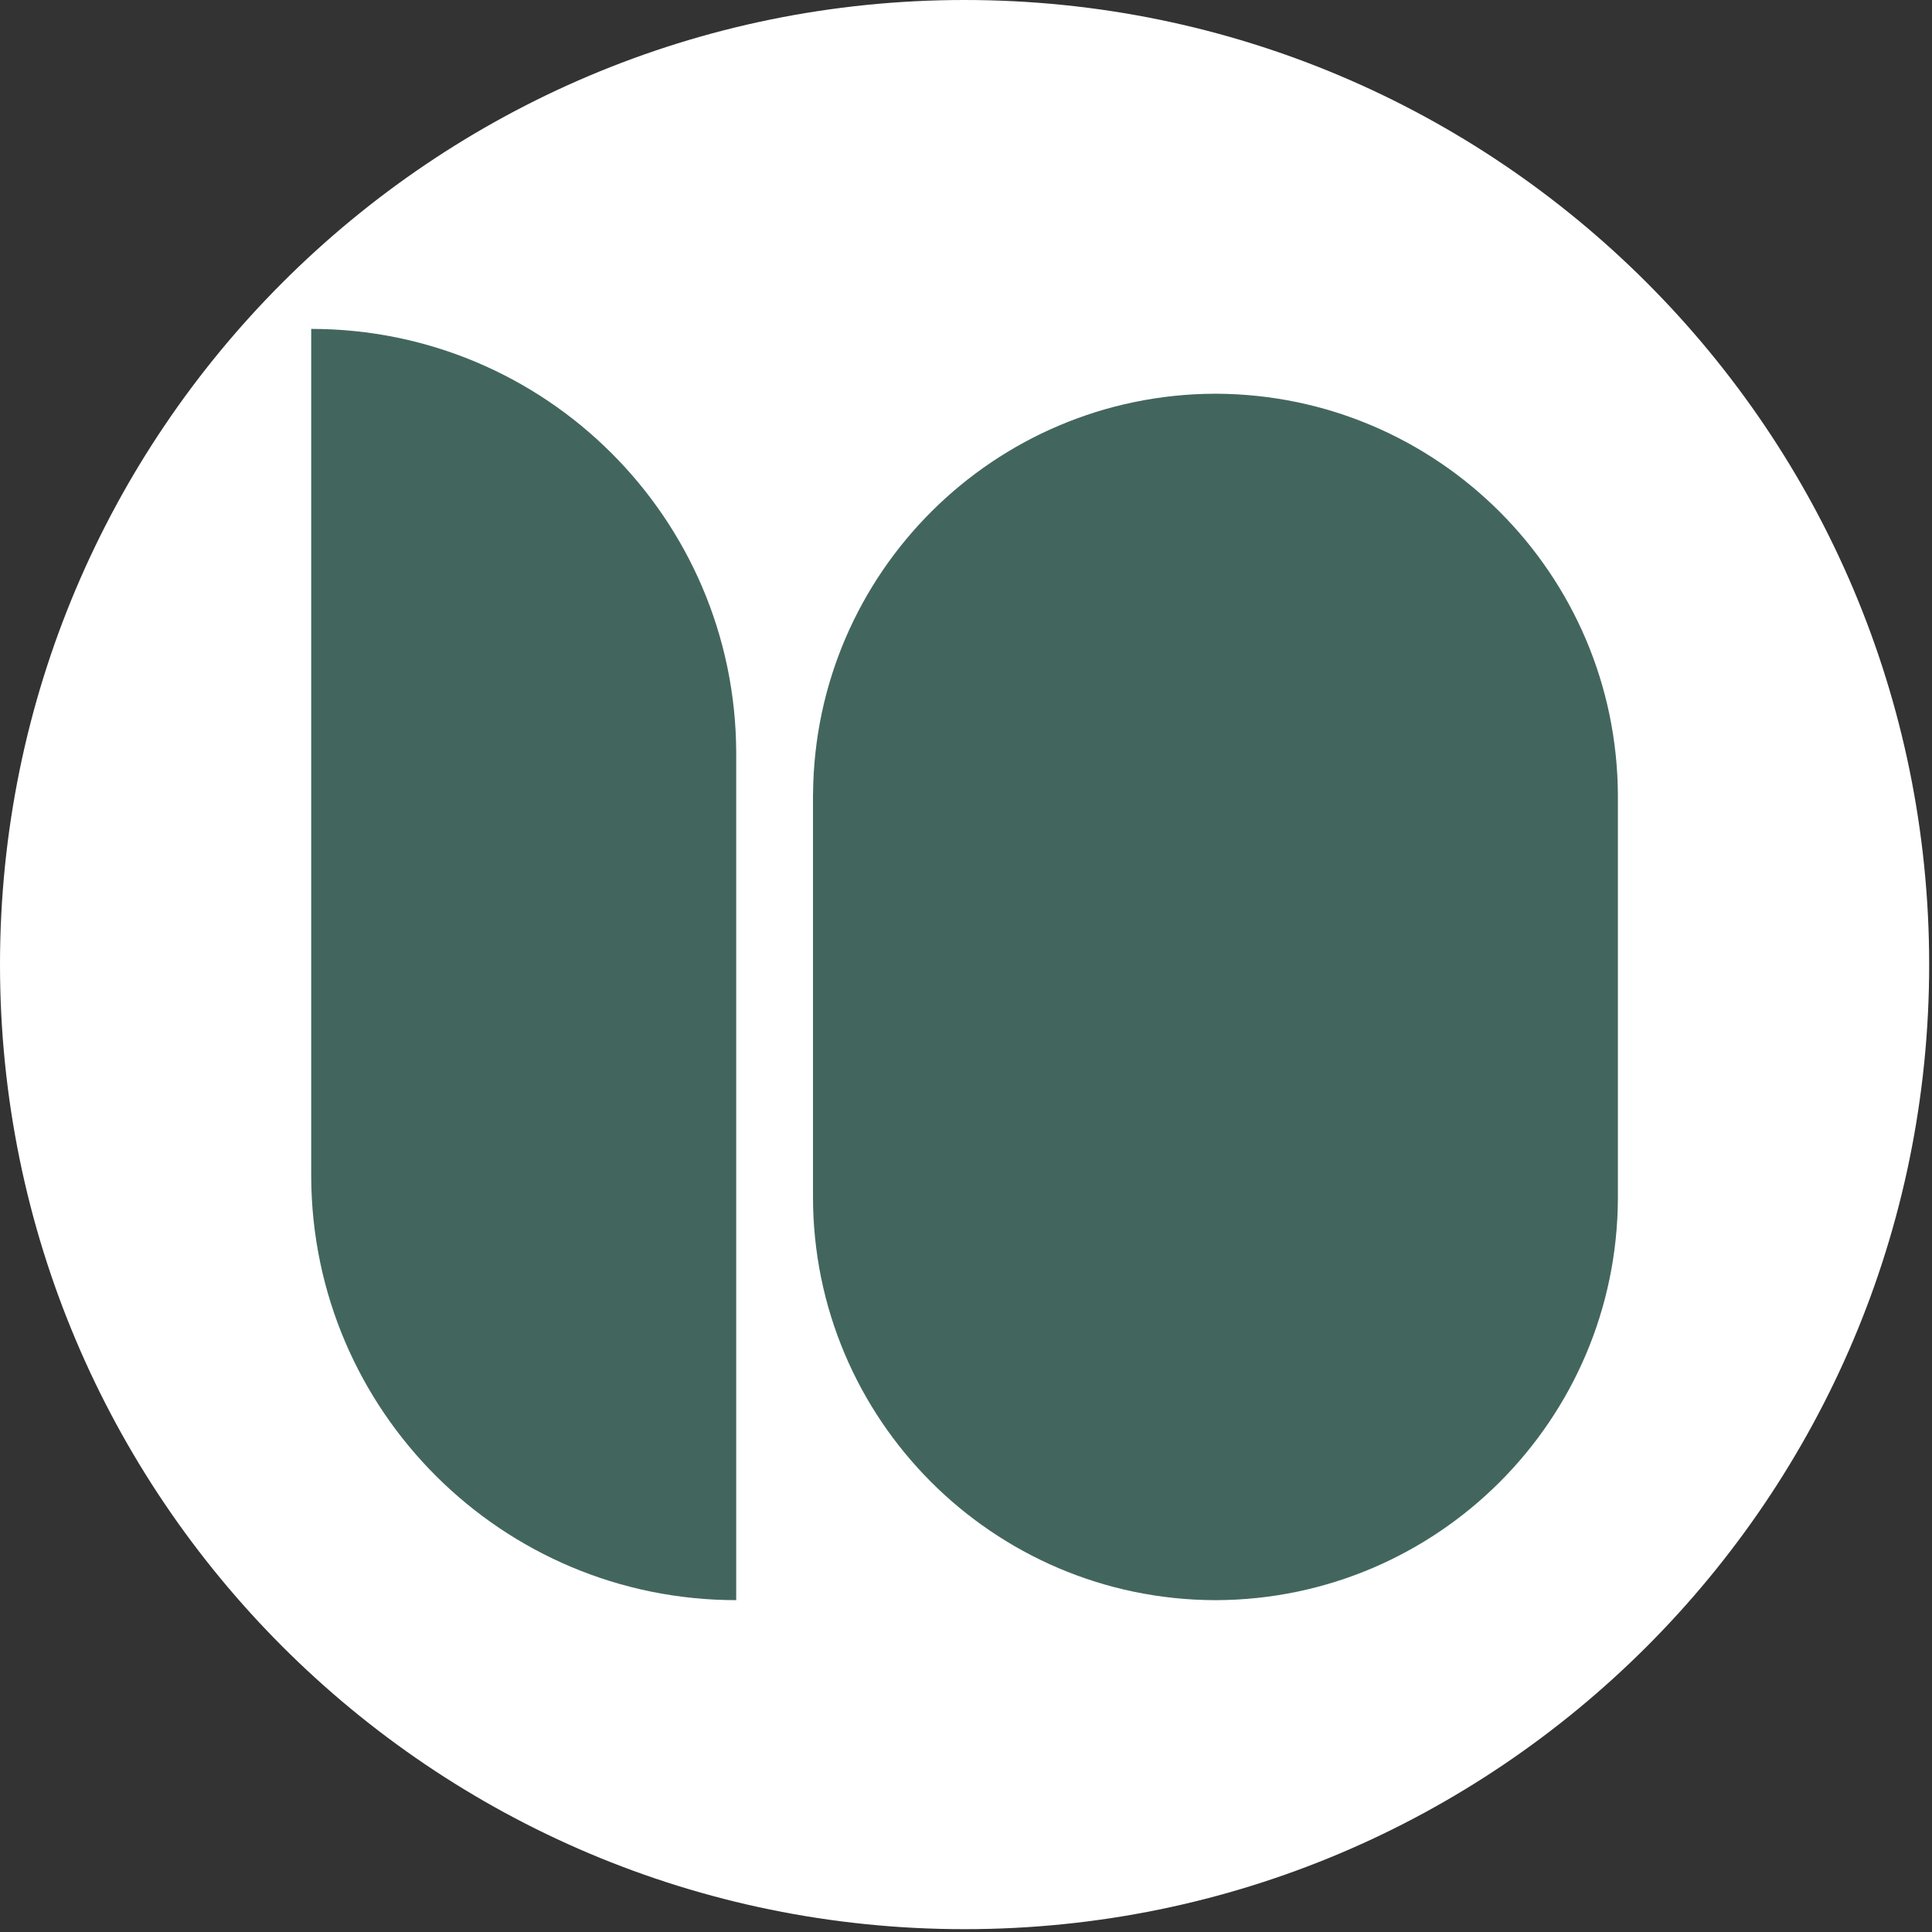
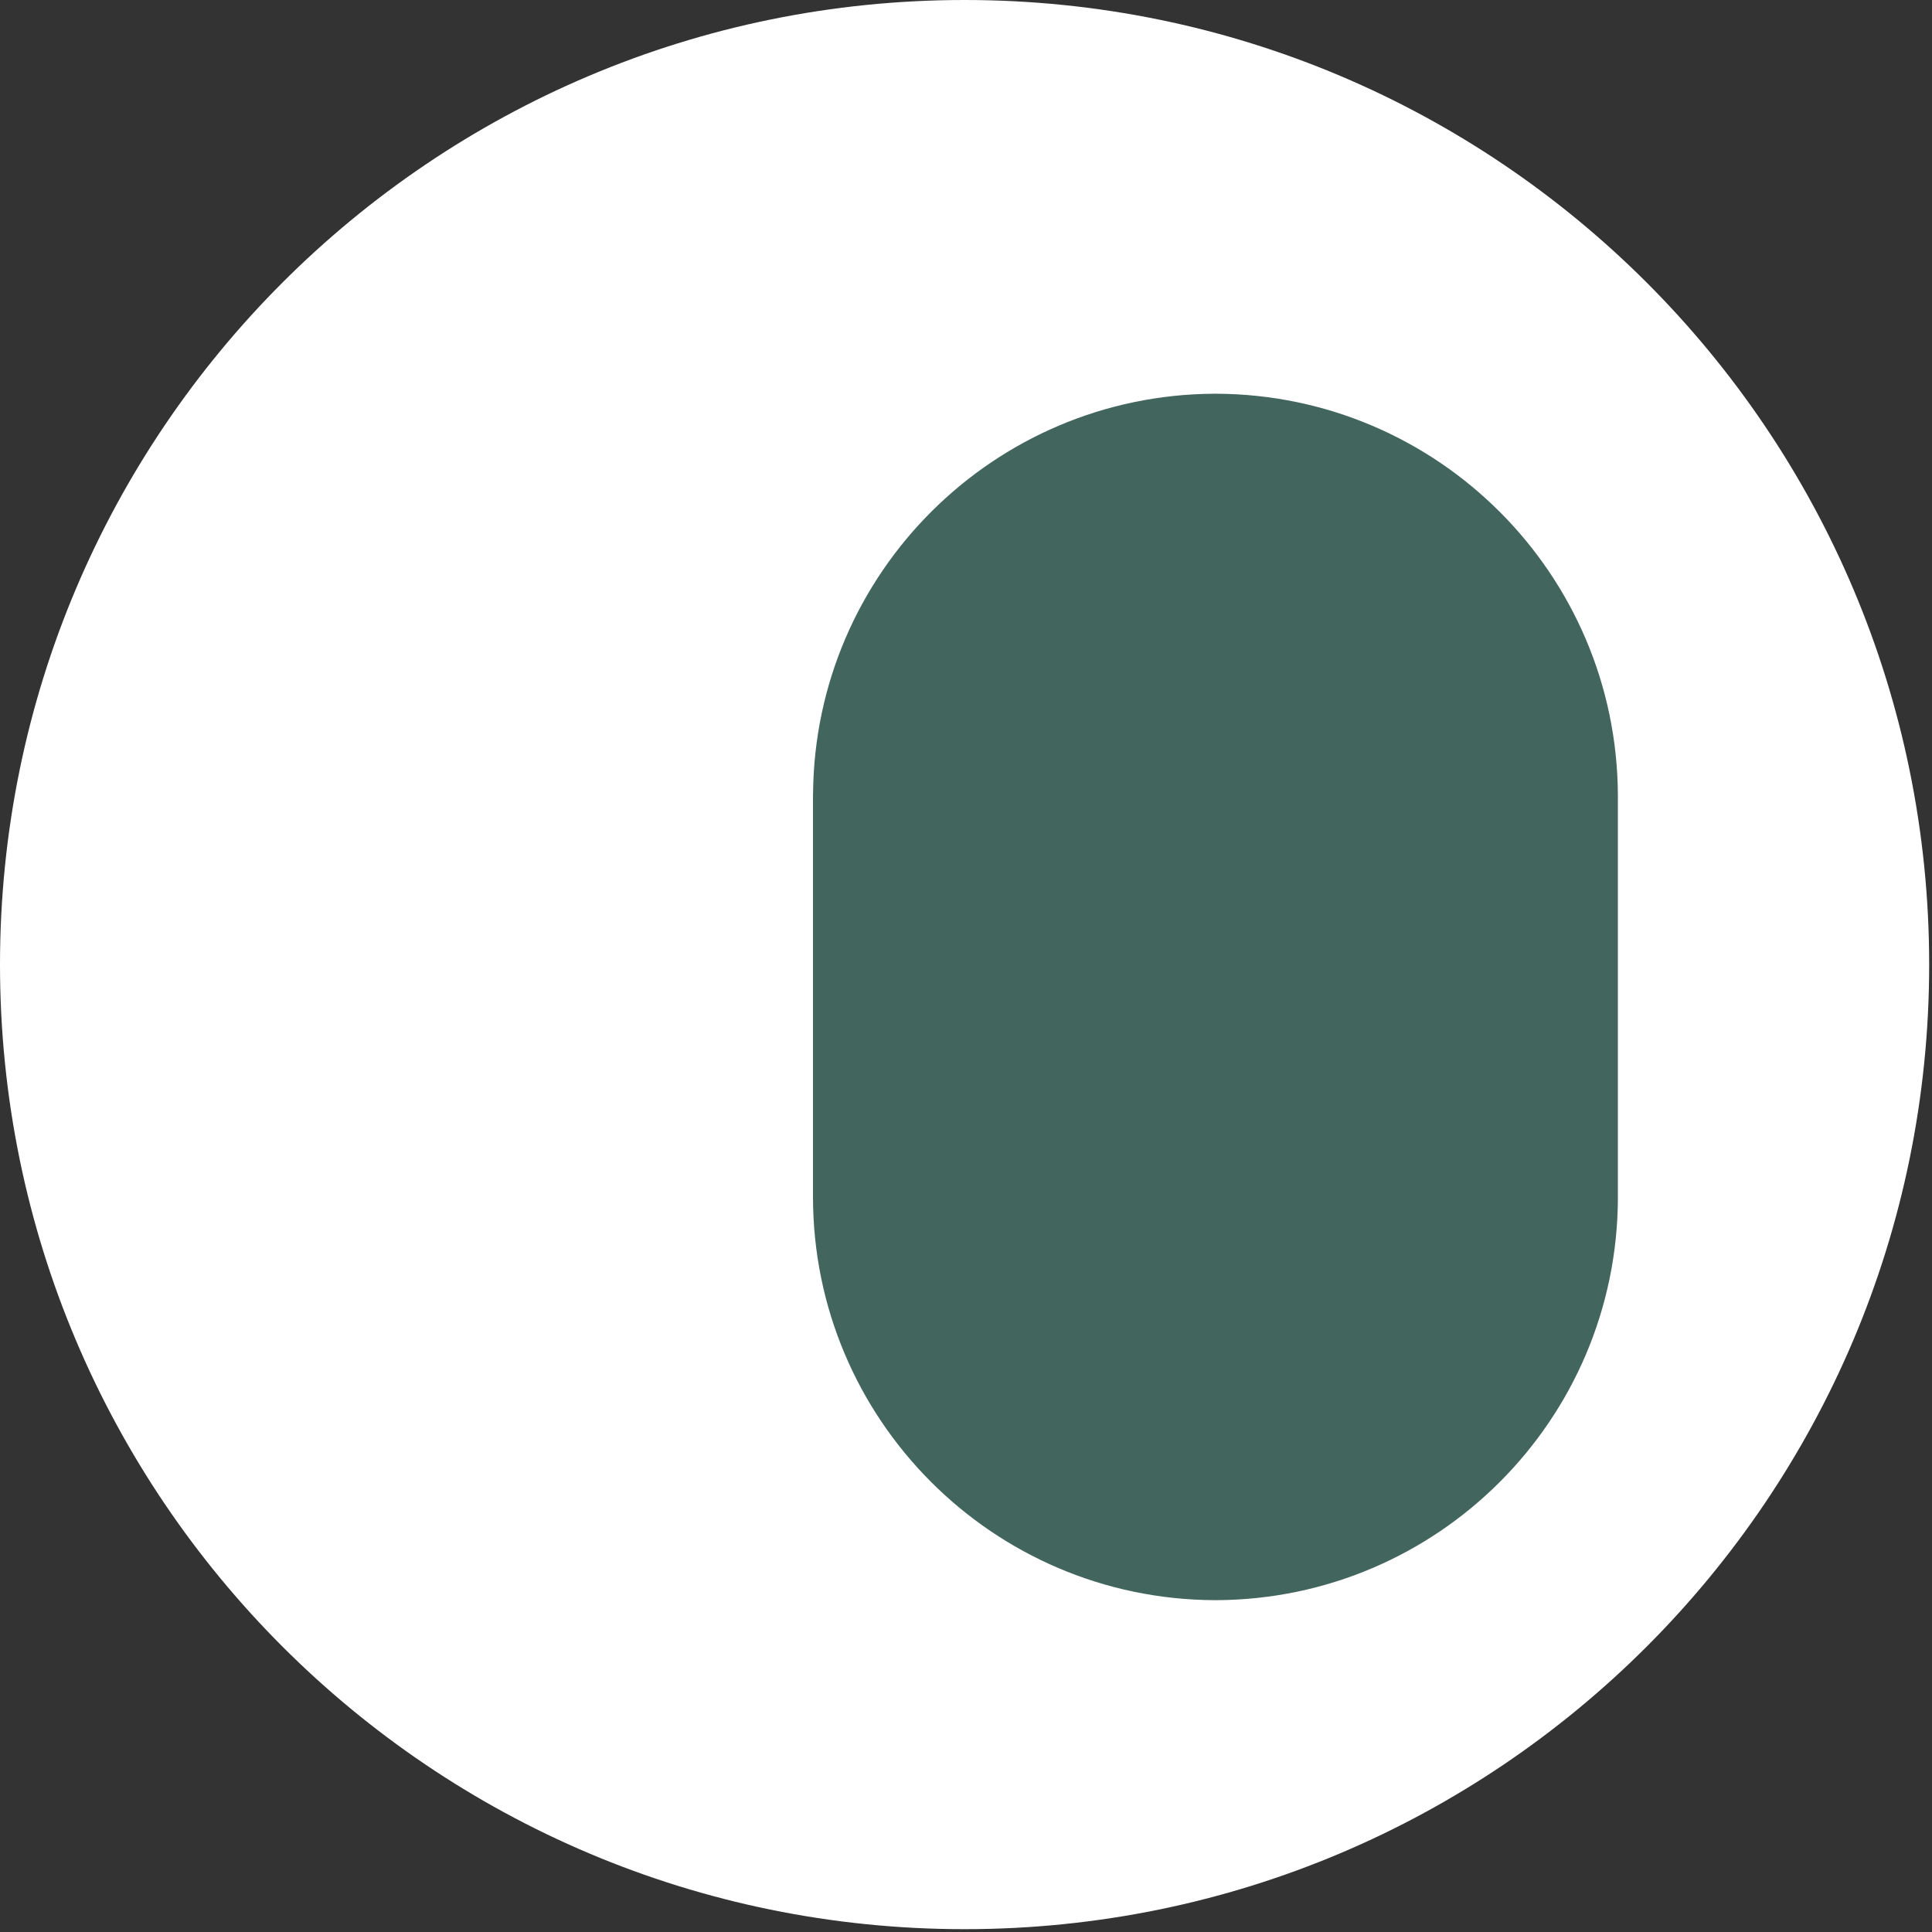
<svg xmlns="http://www.w3.org/2000/svg" width="498" height="498" viewBox="0 0 498 498" fill="none">
  <rect x="0" y="0" width="498" height="498" fill="#333333" stroke="none" />
  <path d="M248.636 497.271C385.953 497.271 497.271 385.953 497.271 248.635C497.271 111.318 385.953 0 248.636 0C111.318 0 0 111.318 0 248.635C0 385.953 111.318 497.271 248.636 497.271Z" fill="white" />
-   <path d="M80.219 194.331V84.78C140.559 84.78 189.505 133.557 189.768 193.844H189.77V303.396V412.461C129.429 412.461 80.484 363.674 80.22 303.396H80.219V303.026V302.909V194.331Z" fill="#42665E" />
-   <path d="M313.297 101.488H313.53C370.581 101.737 416.784 147.94 417.034 204.991V308.961C416.784 366.012 370.581 412.215 313.53 412.465H313.297H313.064C255.864 412.215 209.561 365.763 209.561 308.495V205.457V205.341V204.526H209.577C210.06 147.691 256.18 101.737 313.064 101.488H313.297Z" fill="#42665E" />
+   <path d="M313.297 101.488H313.53C370.581 101.737 416.784 147.94 417.034 204.991V308.961C416.784 366.012 370.581 412.215 313.53 412.465H313.297H313.064C255.864 412.215 209.561 365.763 209.561 308.495V205.457V205.341V204.526H209.577C210.06 147.691 256.18 101.737 313.064 101.488H313.297" fill="#42665E" />
</svg>